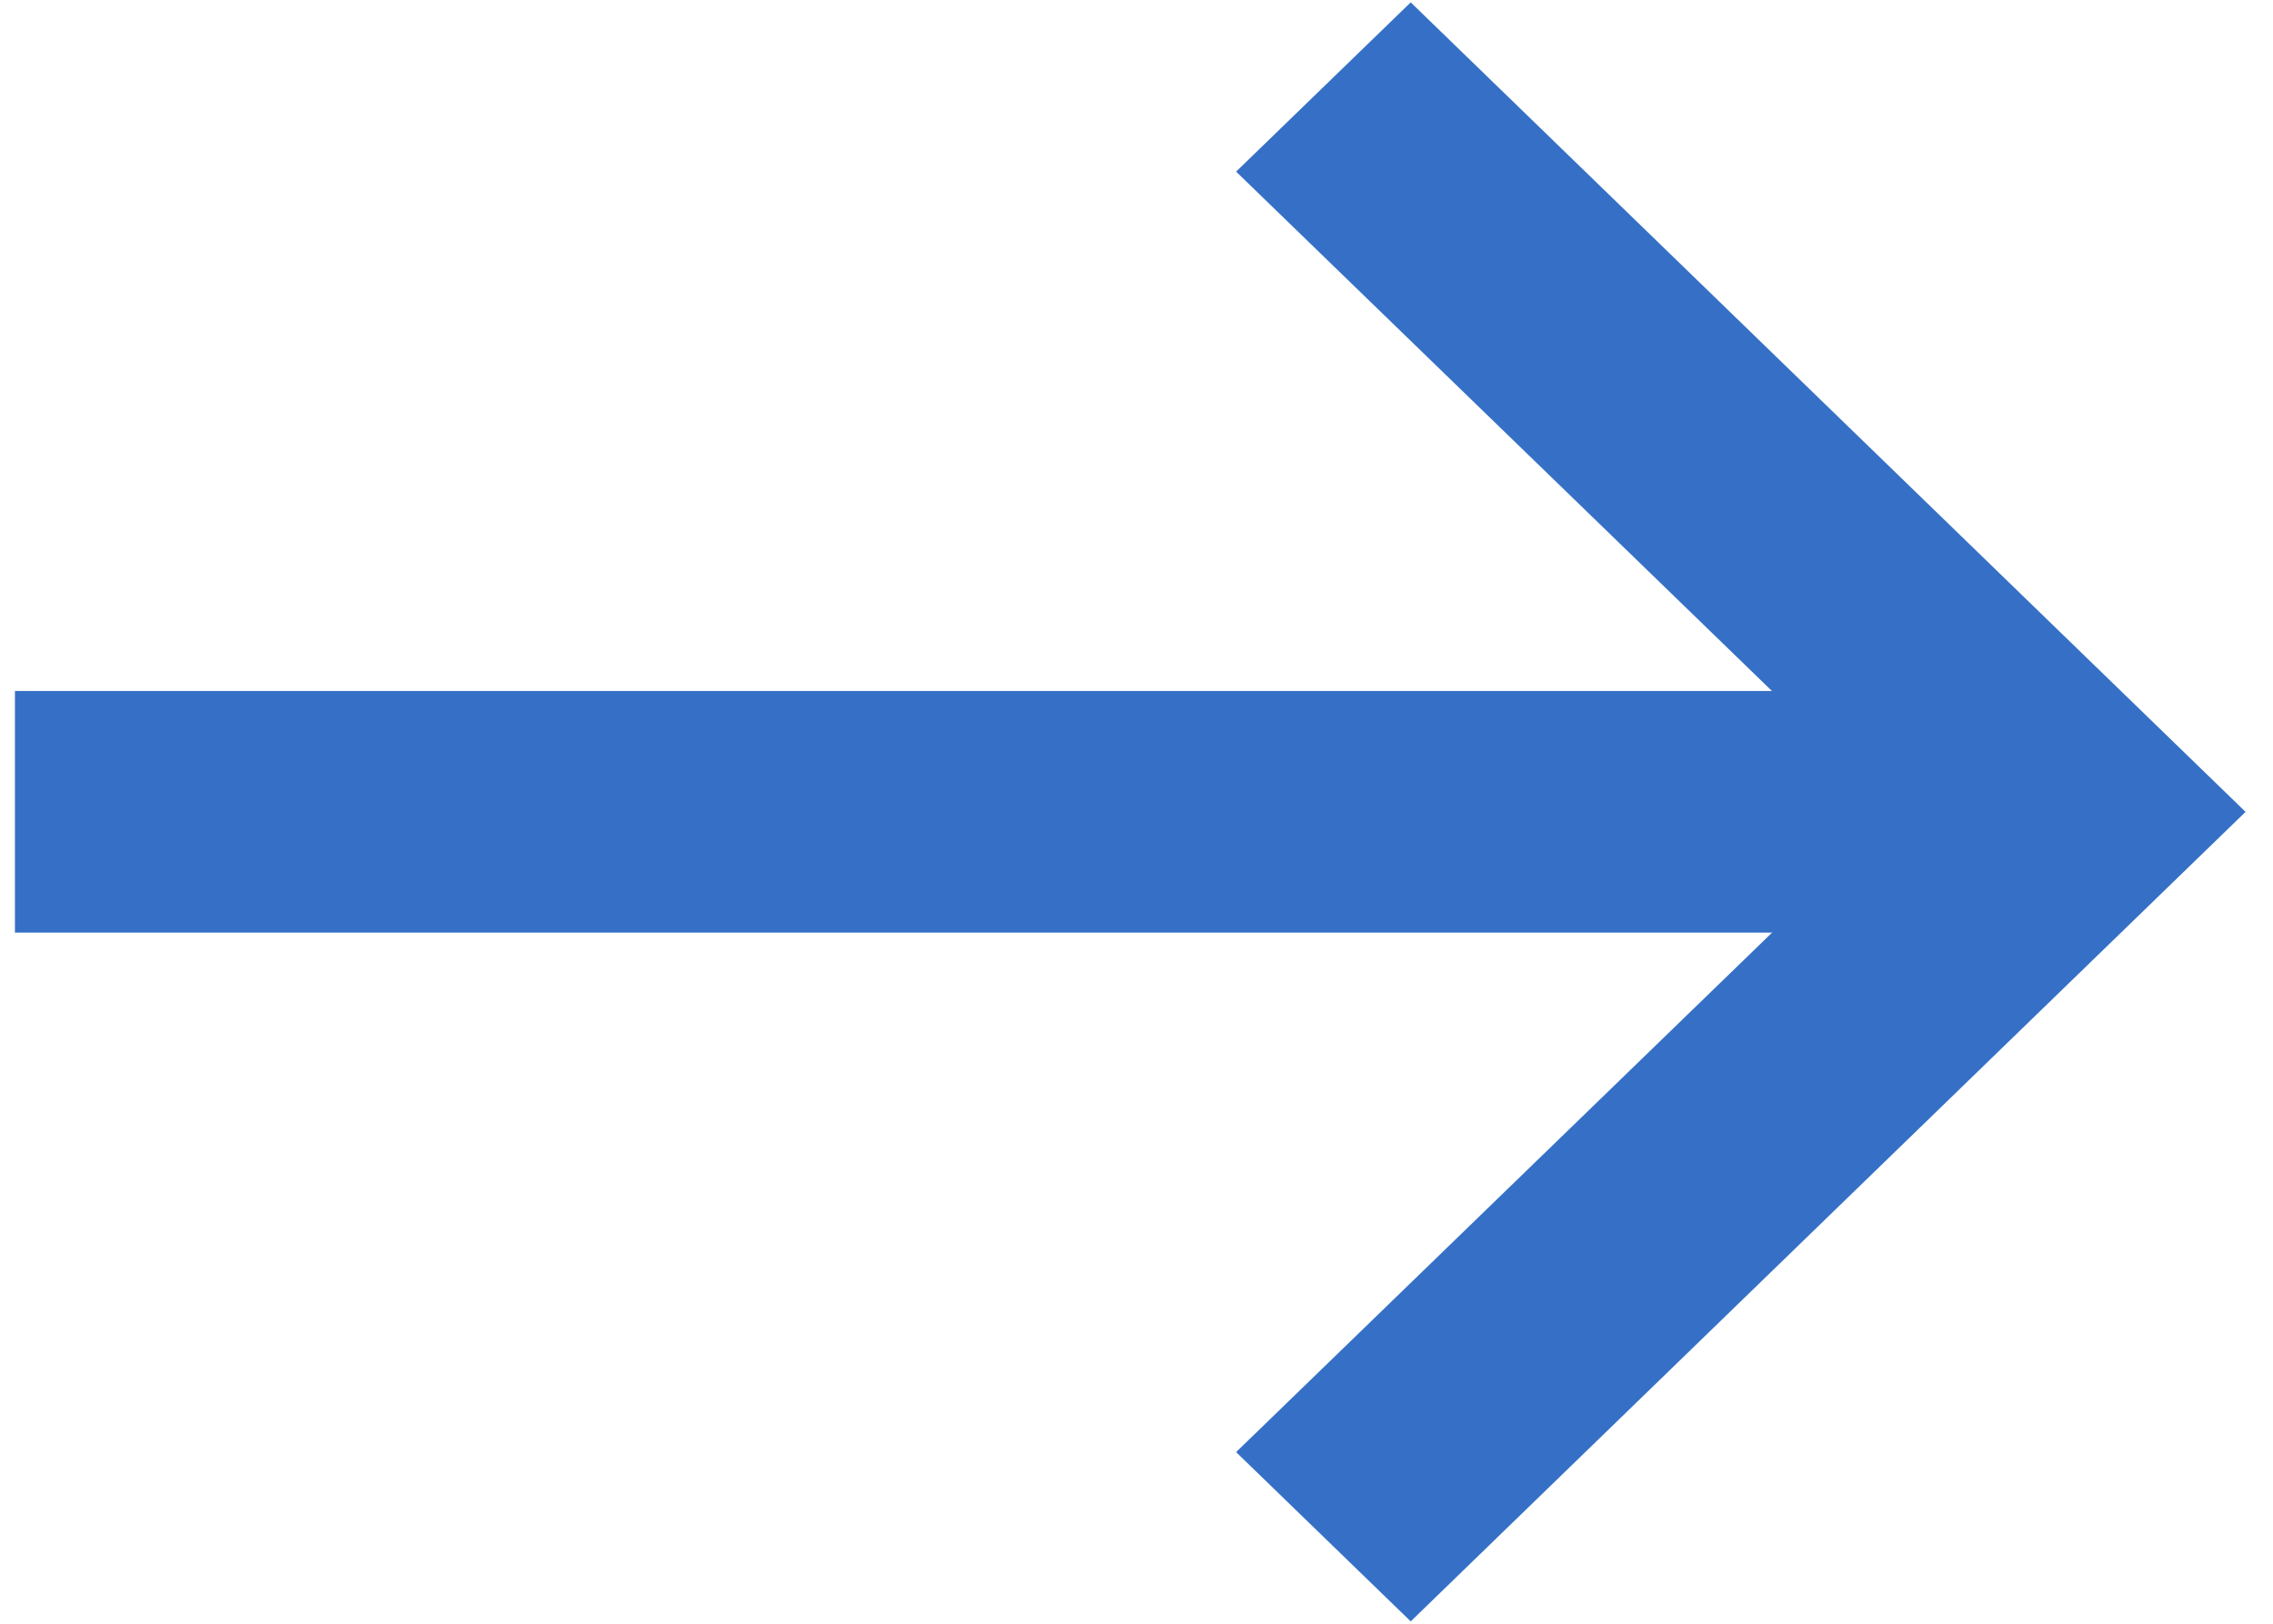
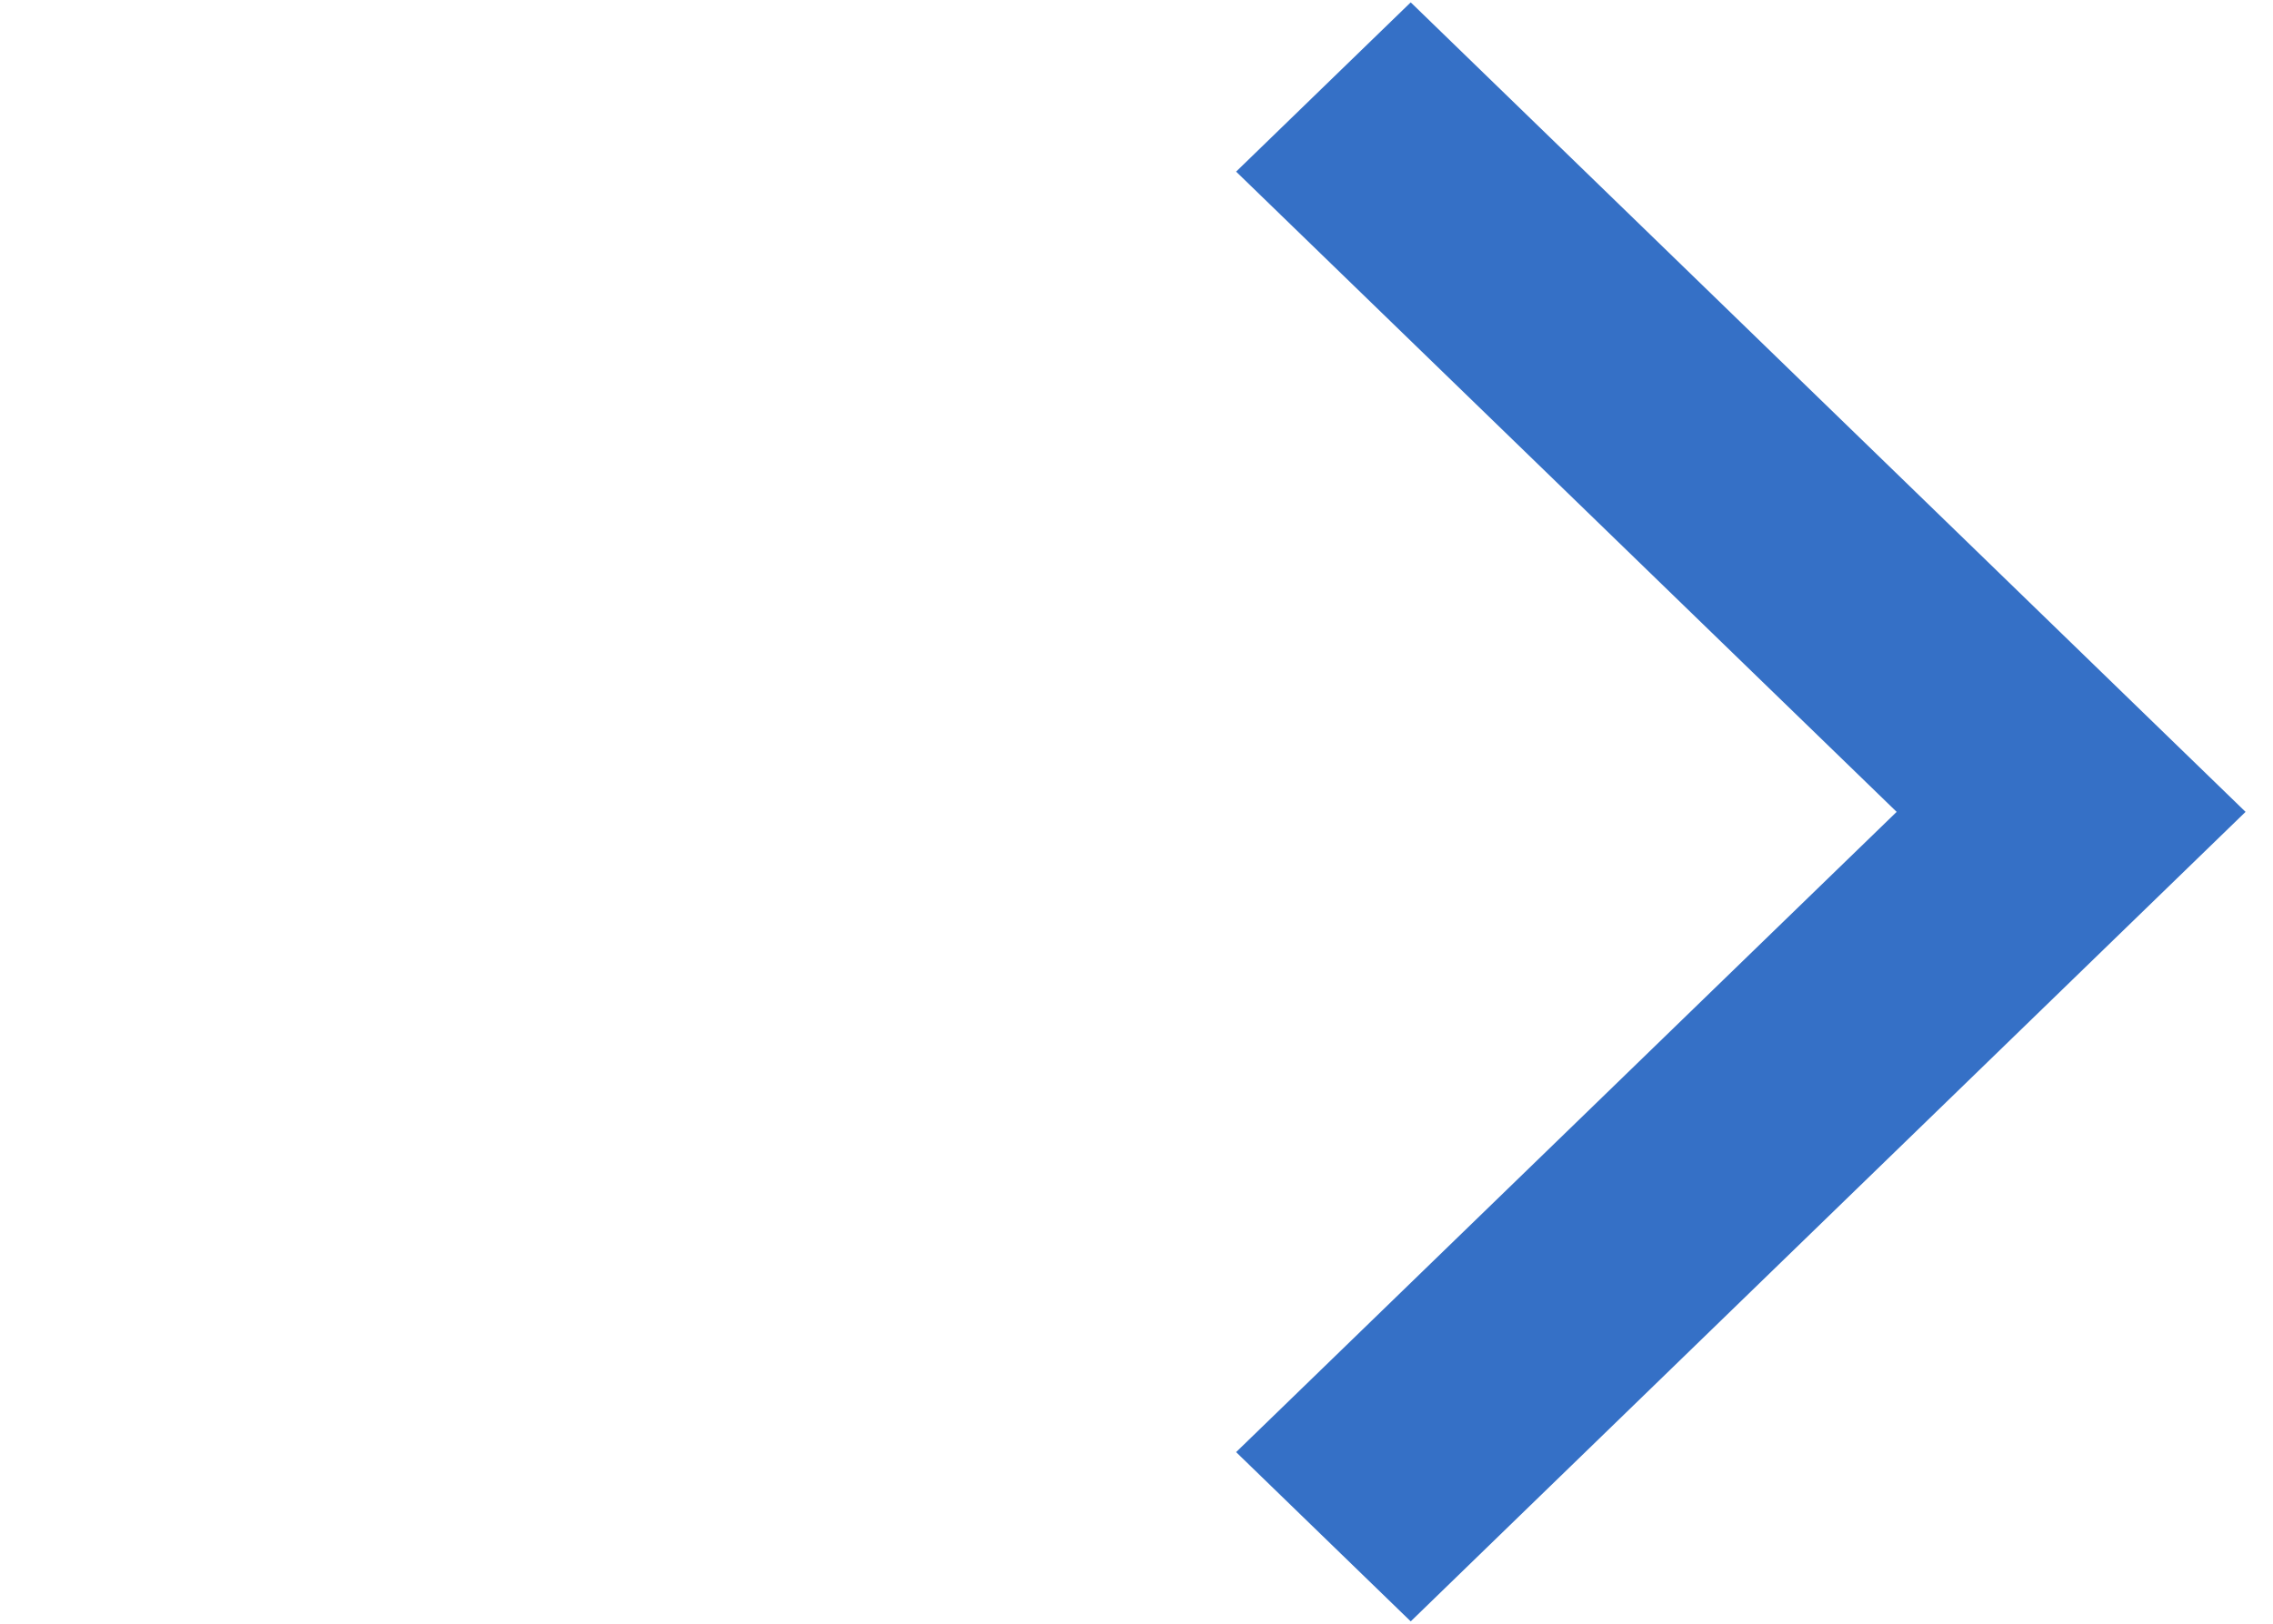
<svg xmlns="http://www.w3.org/2000/svg" width="28" height="20" viewBox="0 0 28 20" fill="none">
  <g id="np_arrow-right_888647_000000">
-     <path id="Path" fill-rule="evenodd" clip-rule="evenodd" d="M0.184 8.511H23.977V11.487H0.184V8.511Z" fill="#3570c6" />
    <path id="Path_2" fill-rule="evenodd" clip-rule="evenodd" d="M17.378 19.971L15.227 17.886L23.364 10L15.227 2.114L17.378 0.029L27.662 10L17.378 19.971Z" fill="#3570c6" />
  </g>
</svg>